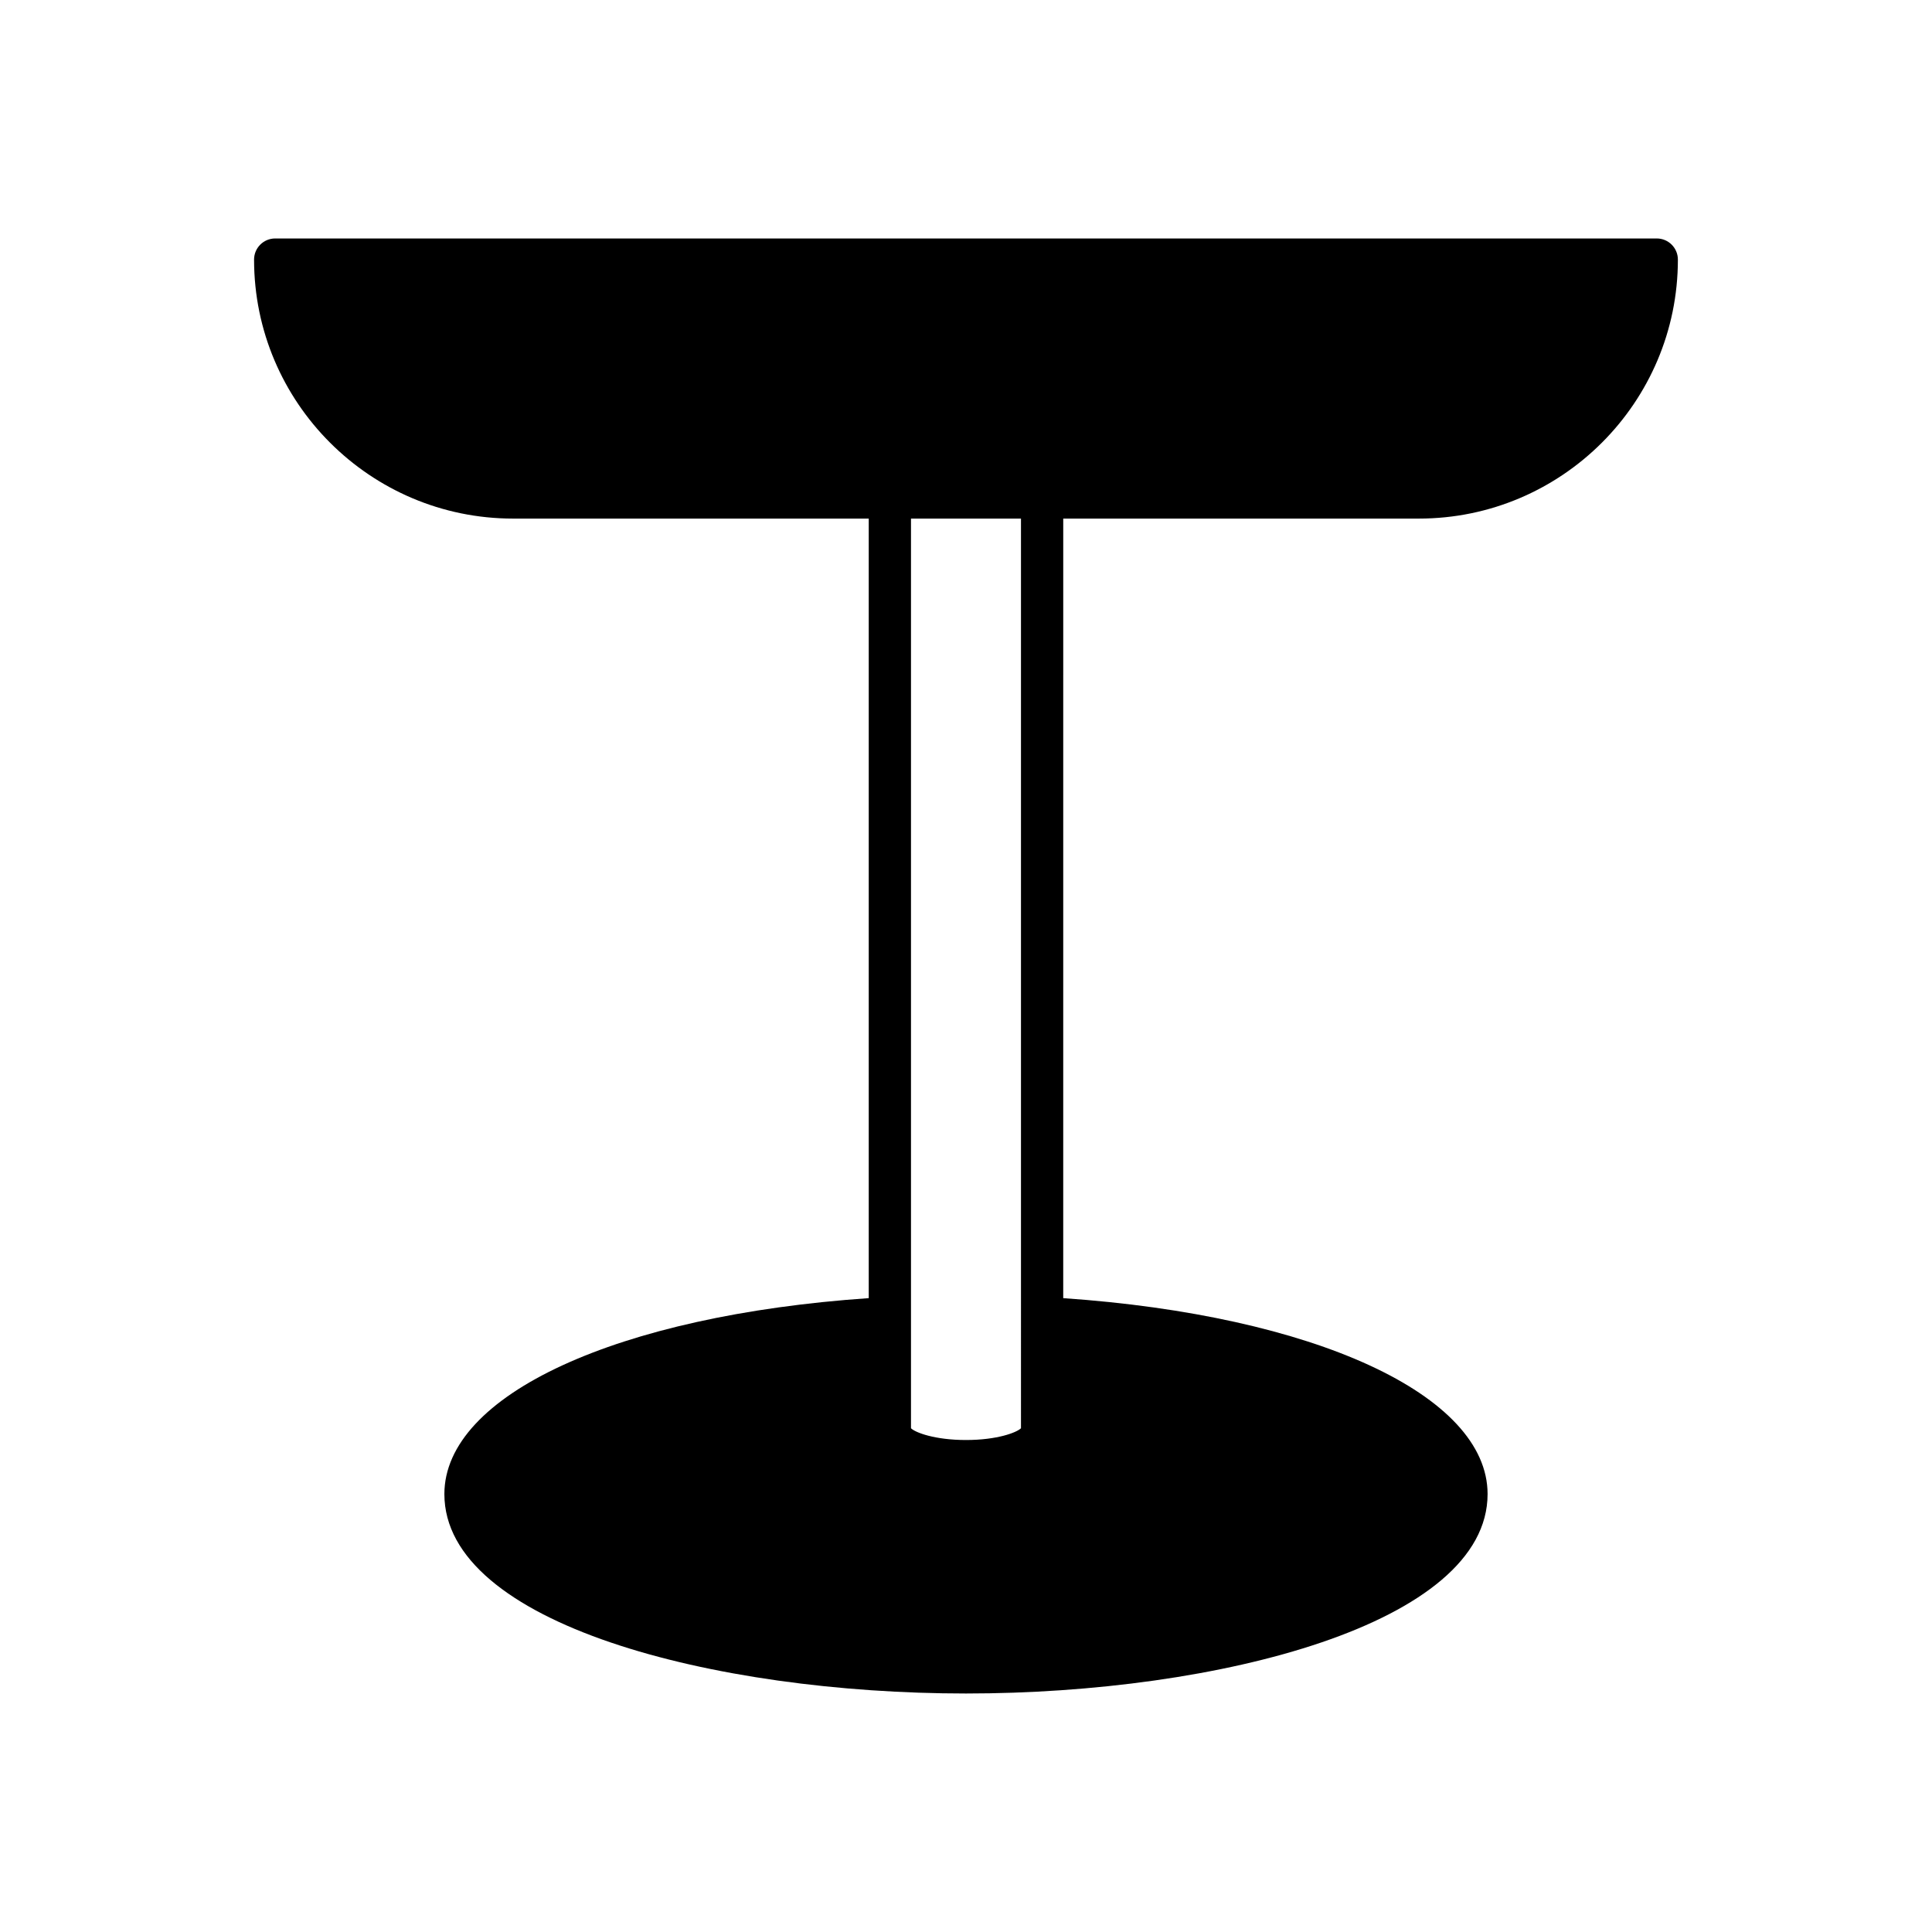
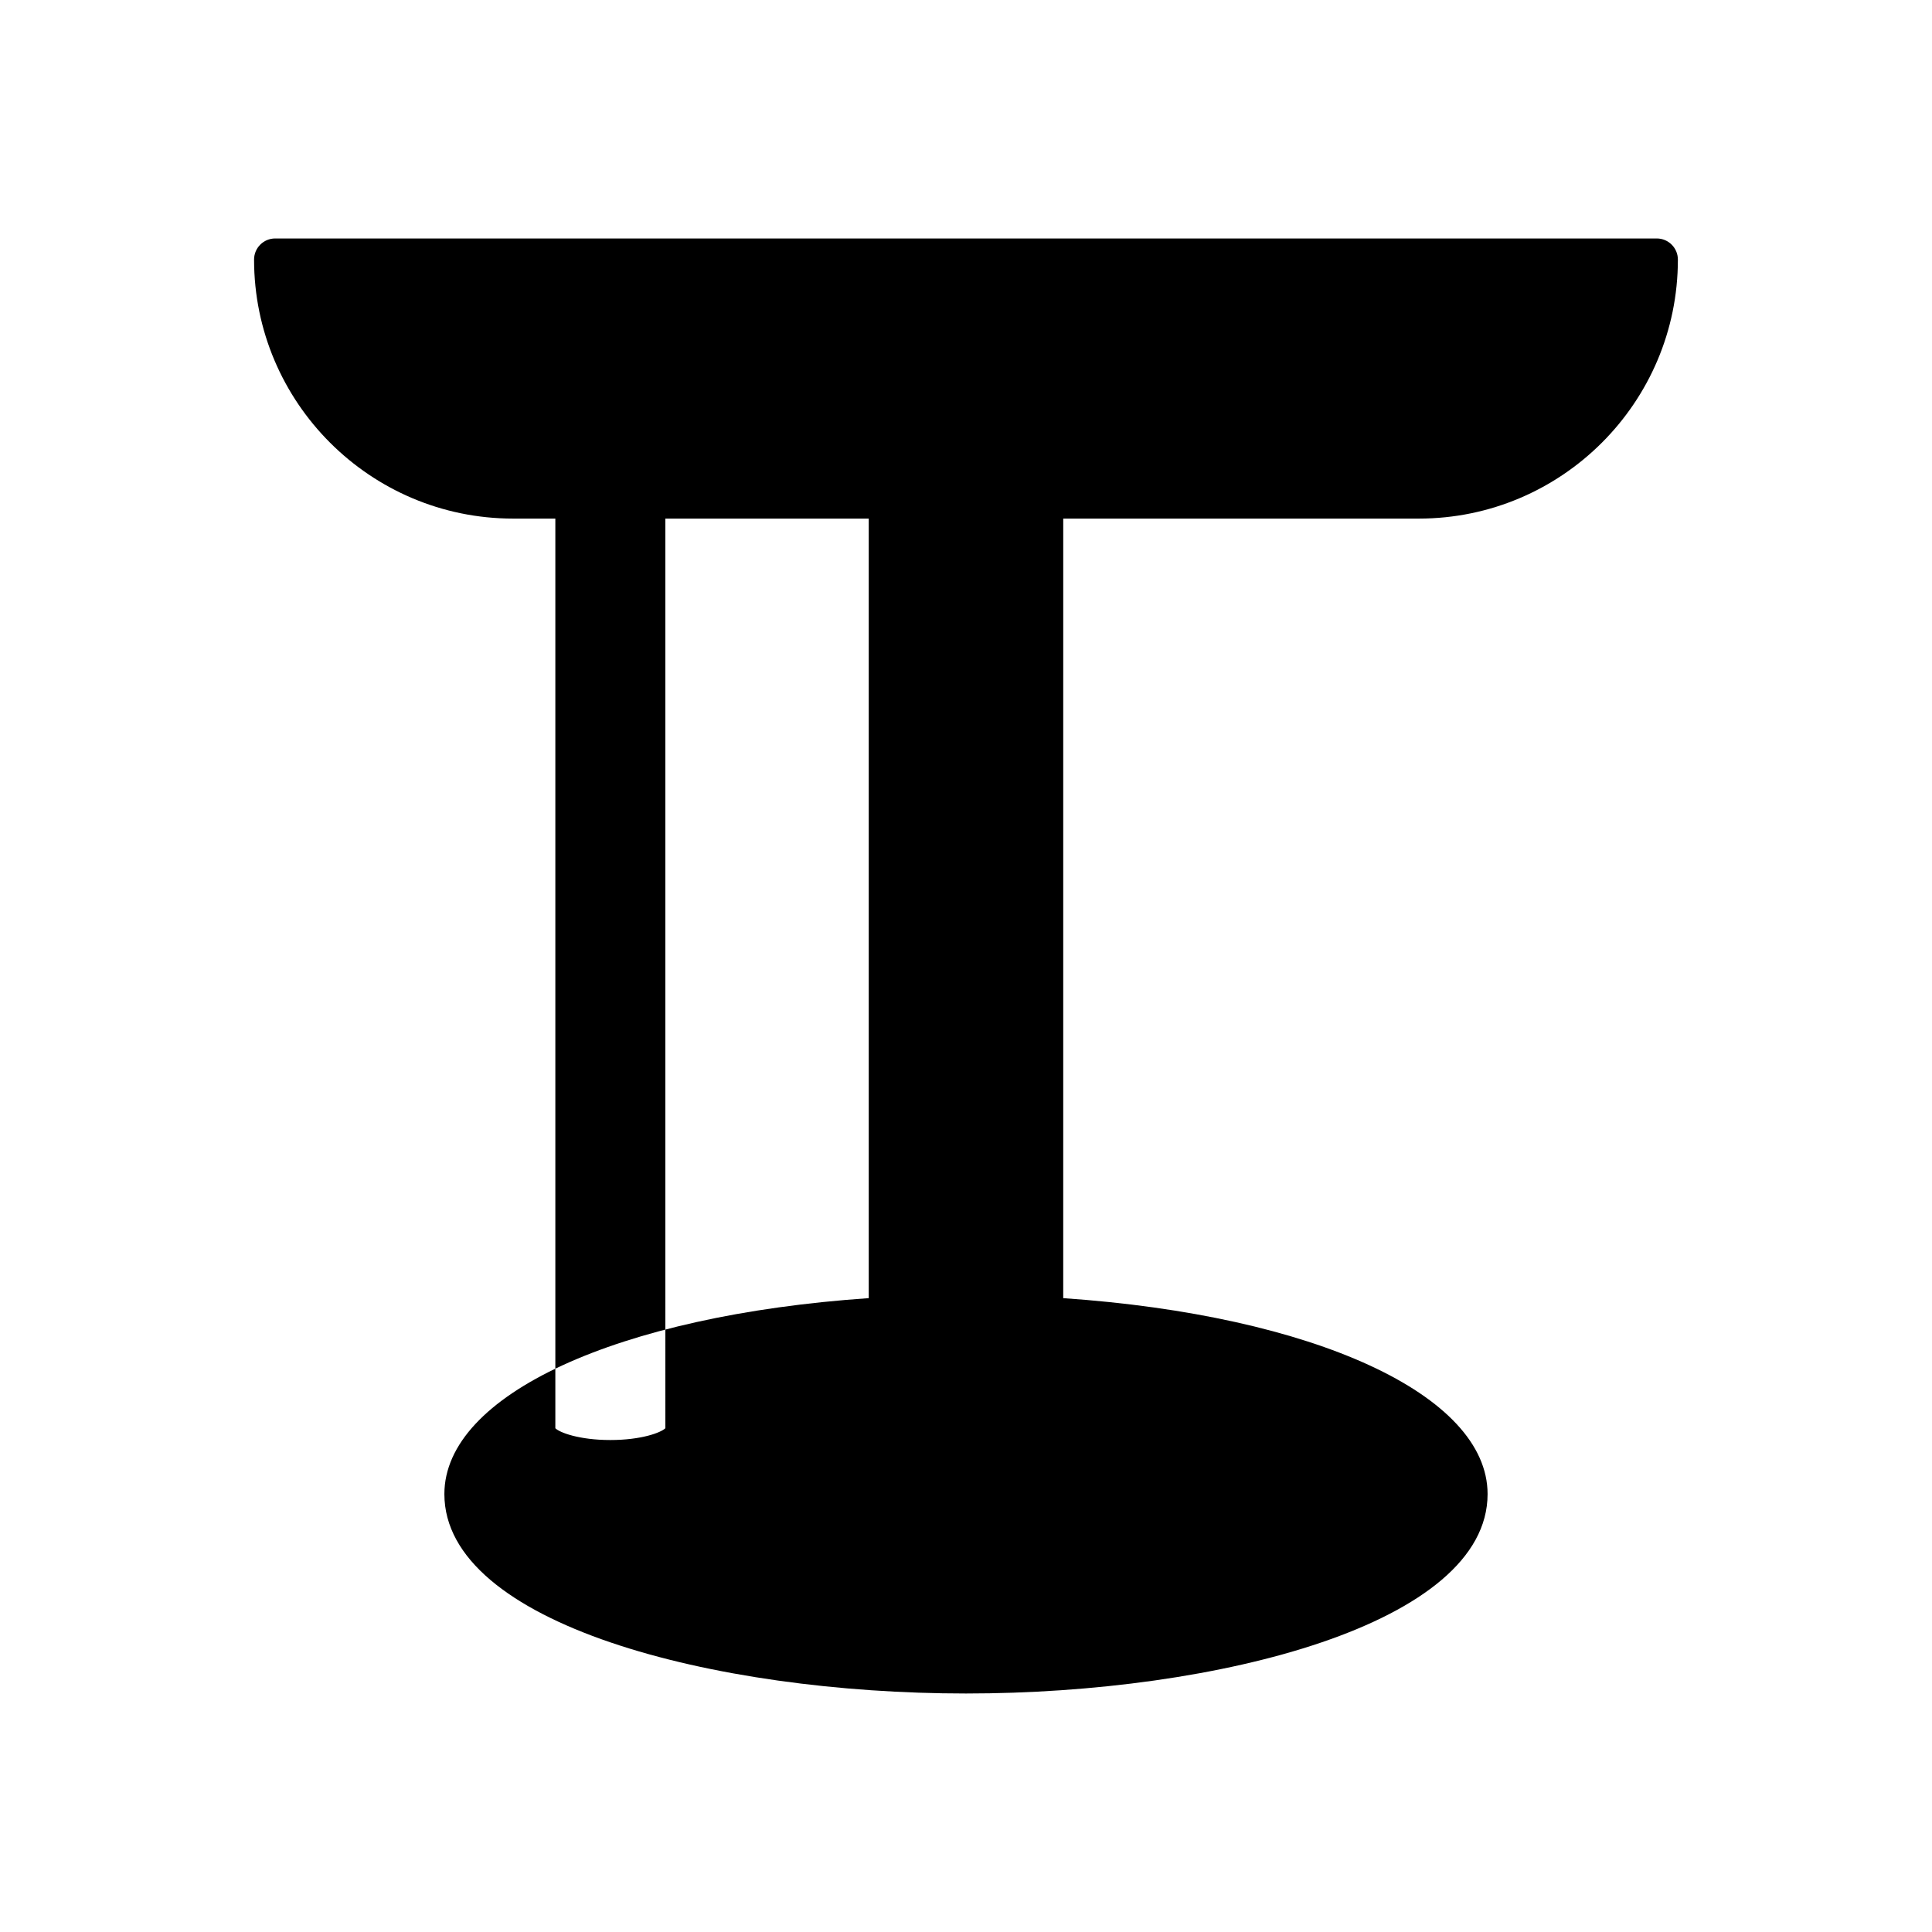
<svg xmlns="http://www.w3.org/2000/svg" fill="#000000" width="800px" height="800px" version="1.1" viewBox="144 144 512 512">
-   <path d="m520.02 281.43c37.844 0 68.637-30.793 68.637-68.637 0-3.09-2.508-5.598-5.598-5.598h-366.13c-3.09 0-5.598 2.508-5.598 5.598 0 37.844 30.793 68.637 68.637 68.637h94.258v206.59c-66.461 4.559-112.46 25.598-112.46 51.922 0 34.328 71.219 52.852 138.23 52.852 67.012 0 138.23-18.523 138.23-52.852 0-26.324-46.004-47.363-112.46-51.918l0.004-206.59zm-105.45 241.07c-1.164 1.148-6.344 3.117-14.574 3.117-8.234 0-13.414-1.969-14.574-3.117v-241.07h29.148z" />
+   <path d="m520.02 281.43c37.844 0 68.637-30.793 68.637-68.637 0-3.09-2.508-5.598-5.598-5.598h-366.13c-3.09 0-5.598 2.508-5.598 5.598 0 37.844 30.793 68.637 68.637 68.637h94.258v206.59c-66.461 4.559-112.46 25.598-112.46 51.922 0 34.328 71.219 52.852 138.23 52.852 67.012 0 138.23-18.523 138.23-52.852 0-26.324-46.004-47.363-112.46-51.918l0.004-206.59m-105.45 241.07c-1.164 1.148-6.344 3.117-14.574 3.117-8.234 0-13.414-1.969-14.574-3.117v-241.07h29.148z" />
</svg>